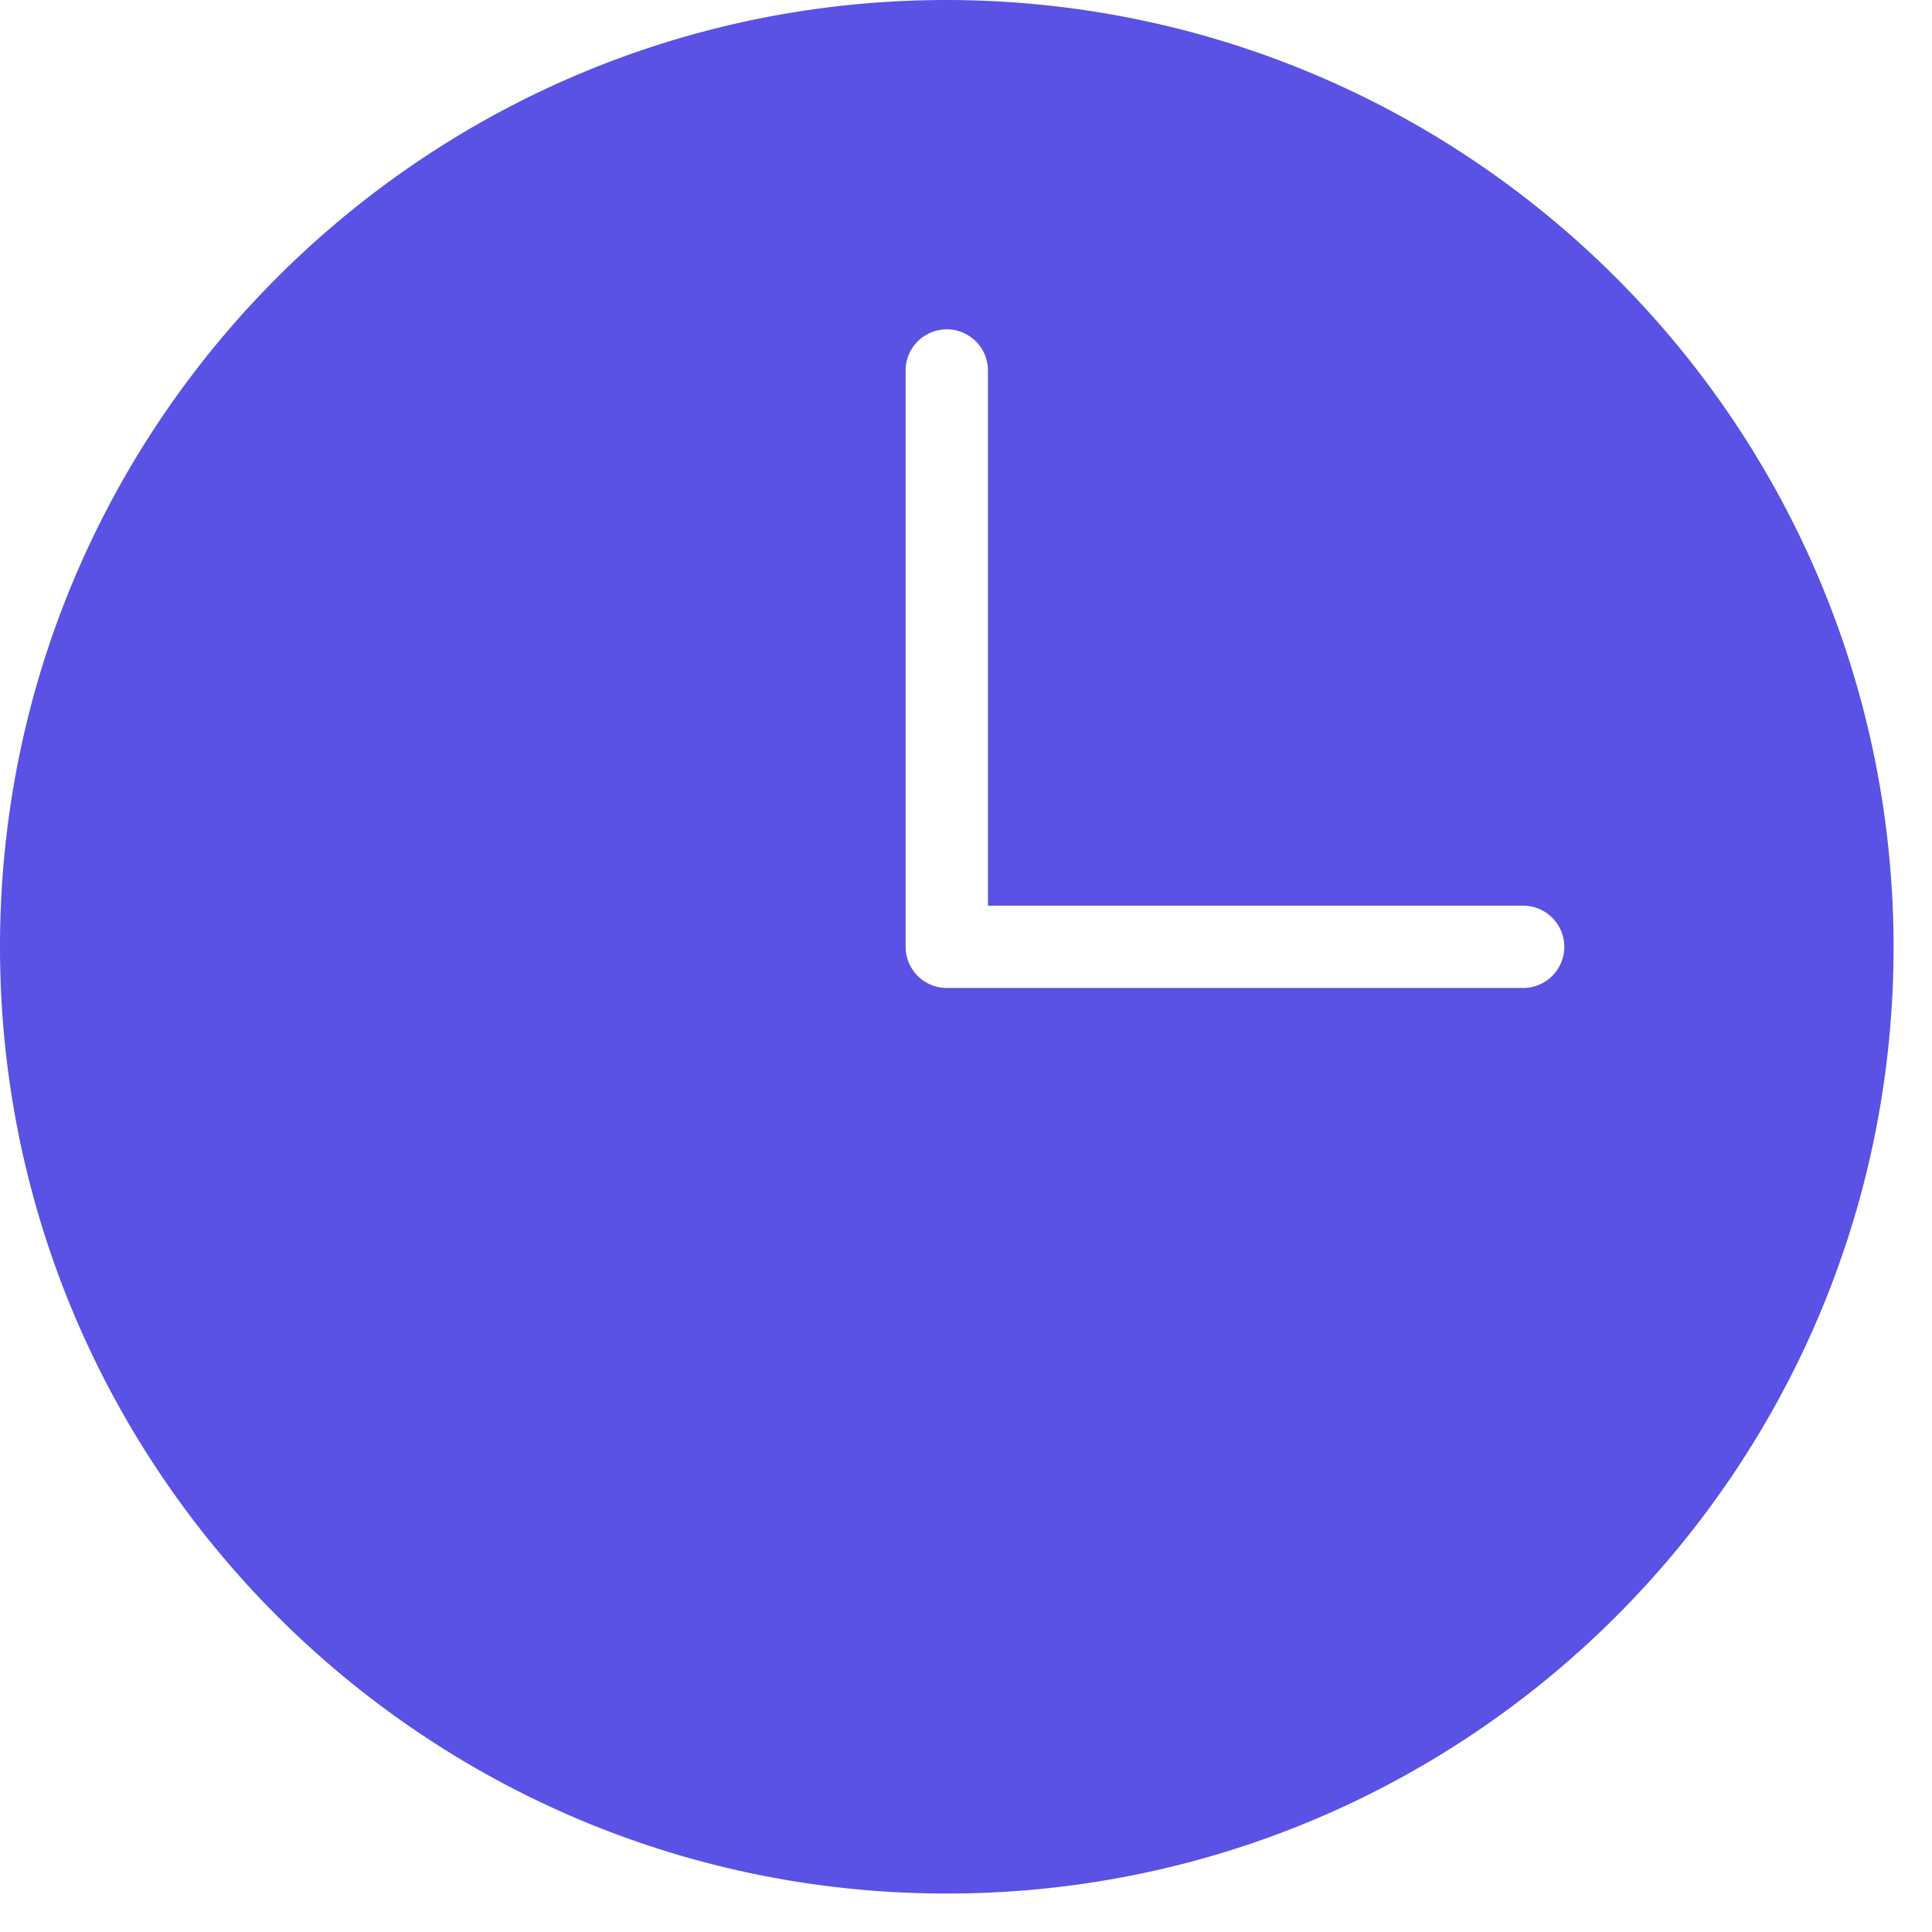
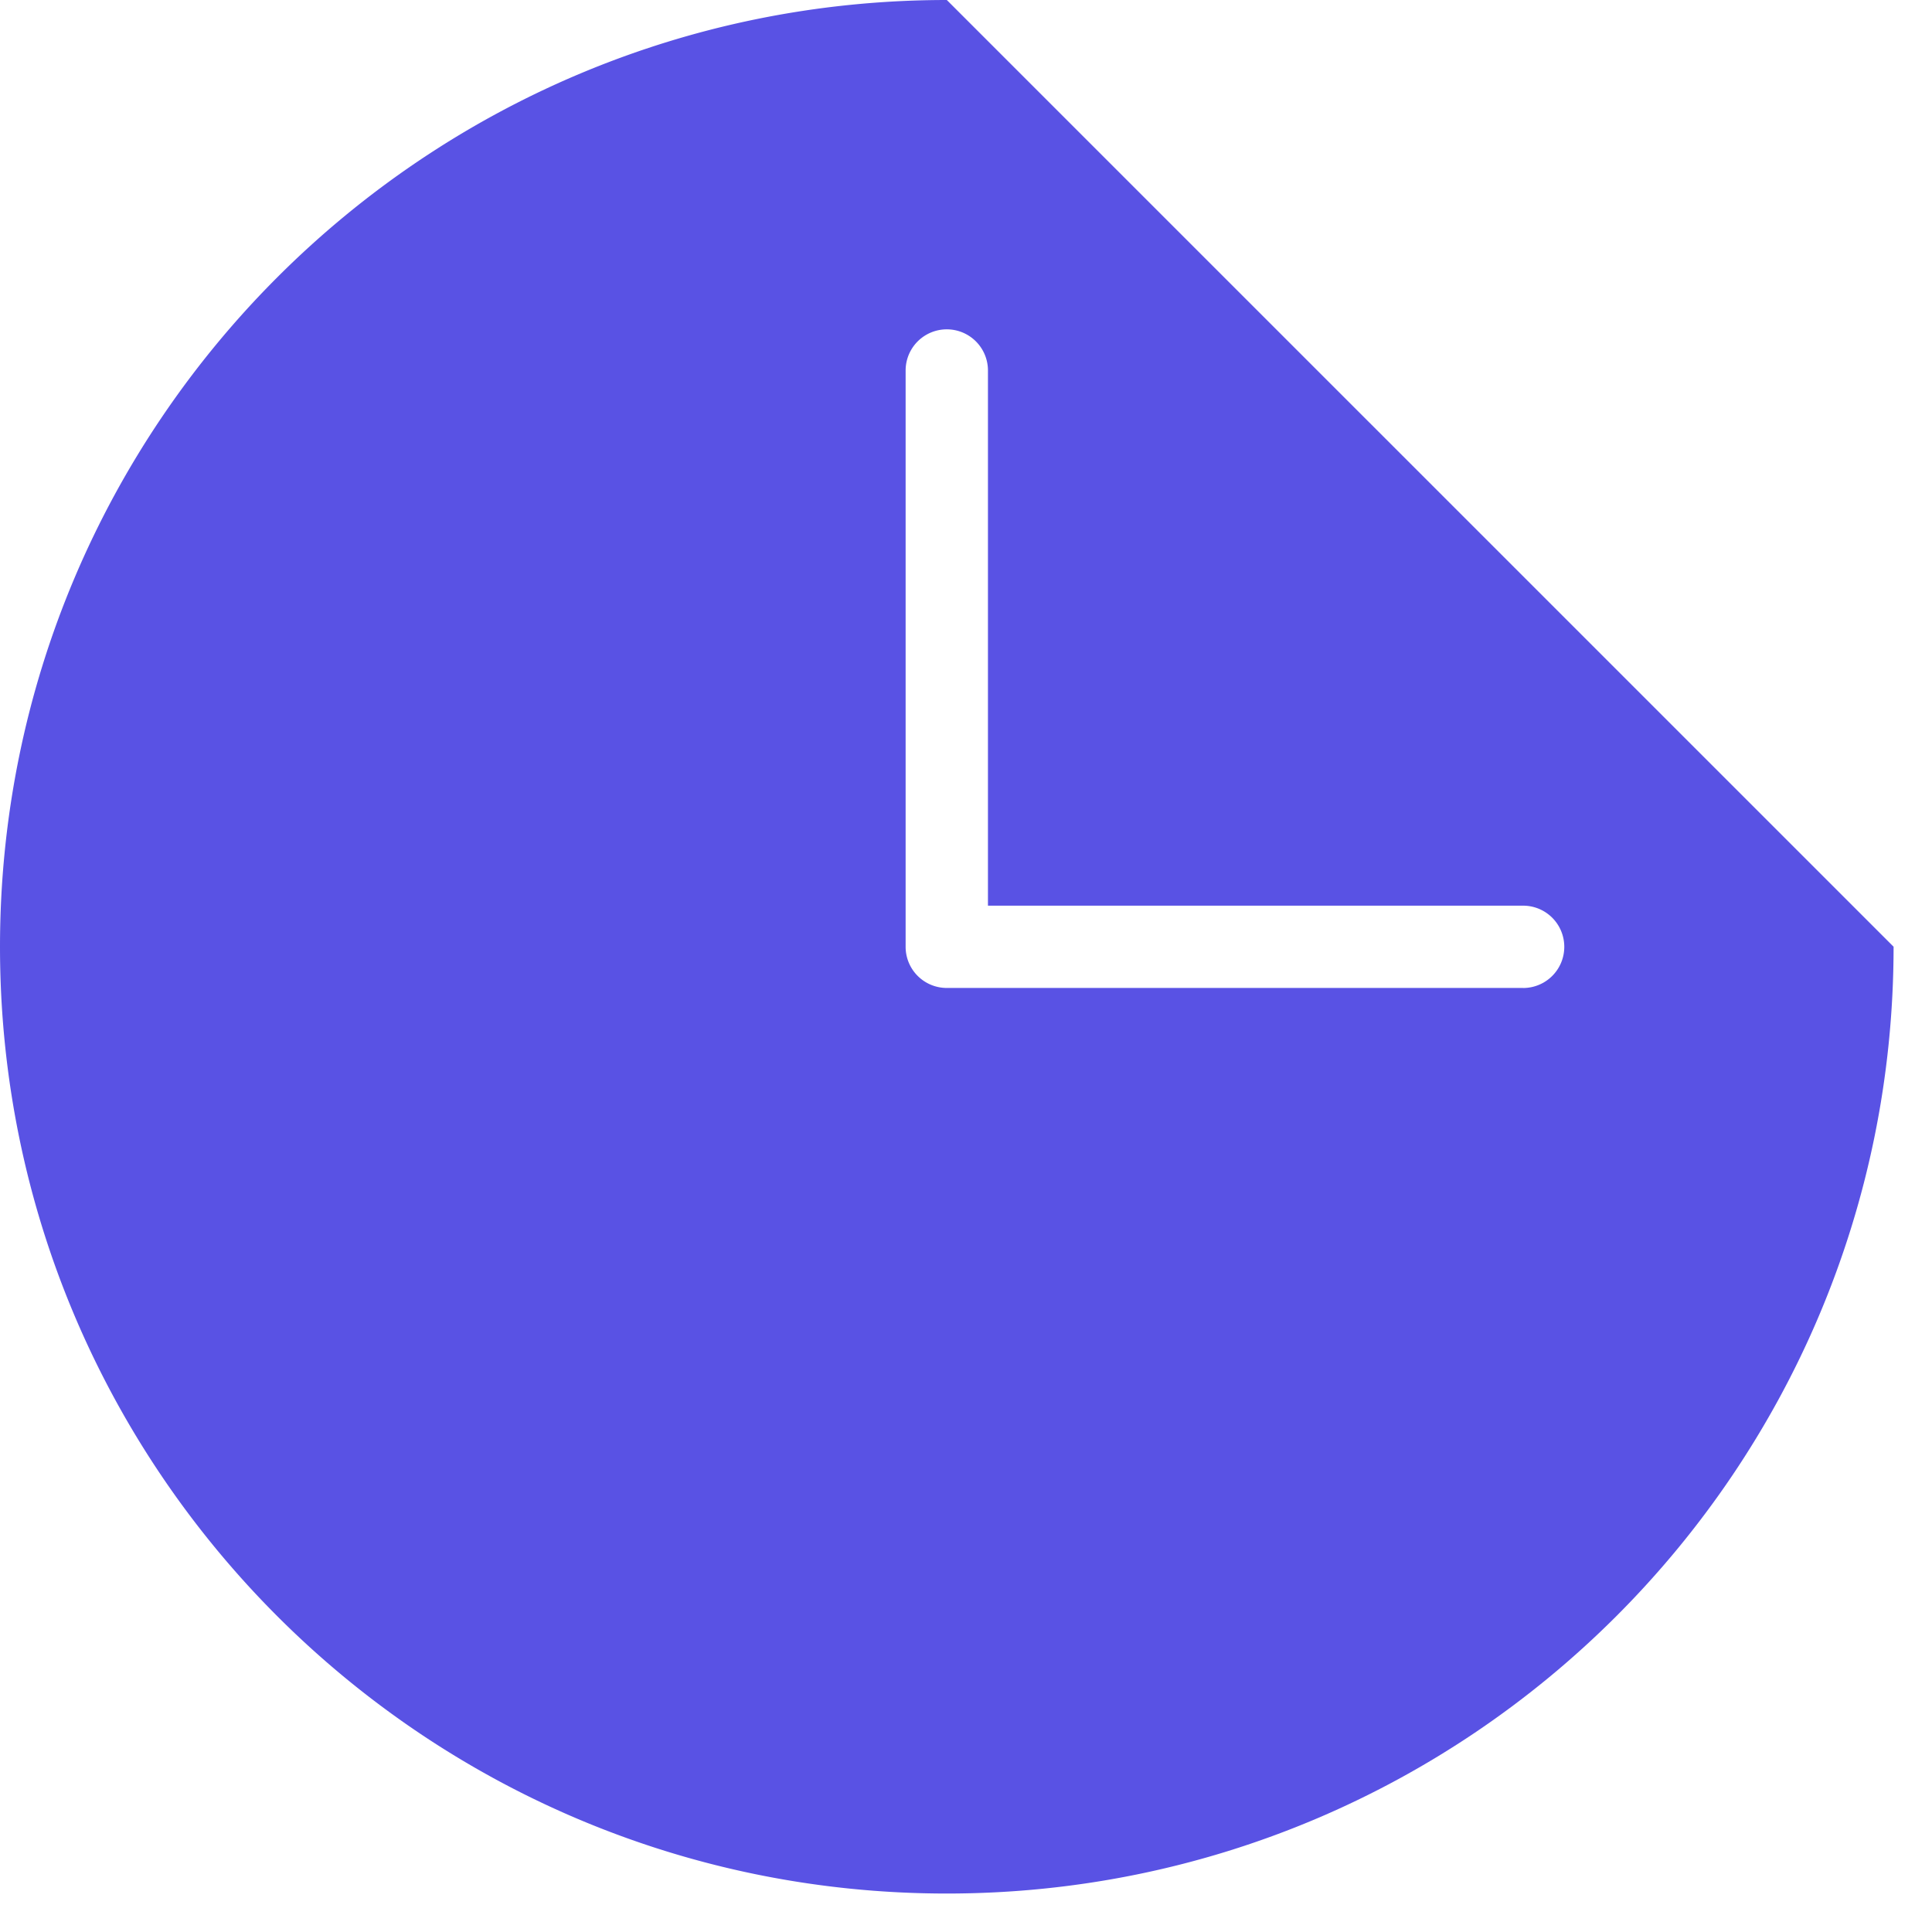
<svg xmlns="http://www.w3.org/2000/svg" width="44" height="44" viewBox="0 0 44 44">
-   <path fill="#5952E4" fill-rule="evenodd" d="M21.563 0C9.652 0 0 9.654 0 21.563 0 33.47 9.654 43.124 21.563 43.124c11.908 0 21.562-9.654 21.562-21.563C43.112 9.66 33.465.014 21.562 0zm13.125 22.5H21.562a.937.937 0 0 1-.937-.938V8.438a.937.937 0 1 1 1.875 0v12.188h12.188a.937.937 0 1 1 0 1.875z" />
+   <path fill="#5952E4" fill-rule="evenodd" d="M21.563 0C9.652 0 0 9.654 0 21.563 0 33.47 9.654 43.124 21.563 43.124c11.908 0 21.562-9.654 21.562-21.563zm13.125 22.5H21.562a.937.937 0 0 1-.937-.938V8.438a.937.937 0 1 1 1.875 0v12.188h12.188a.937.937 0 1 1 0 1.875z" />
</svg>